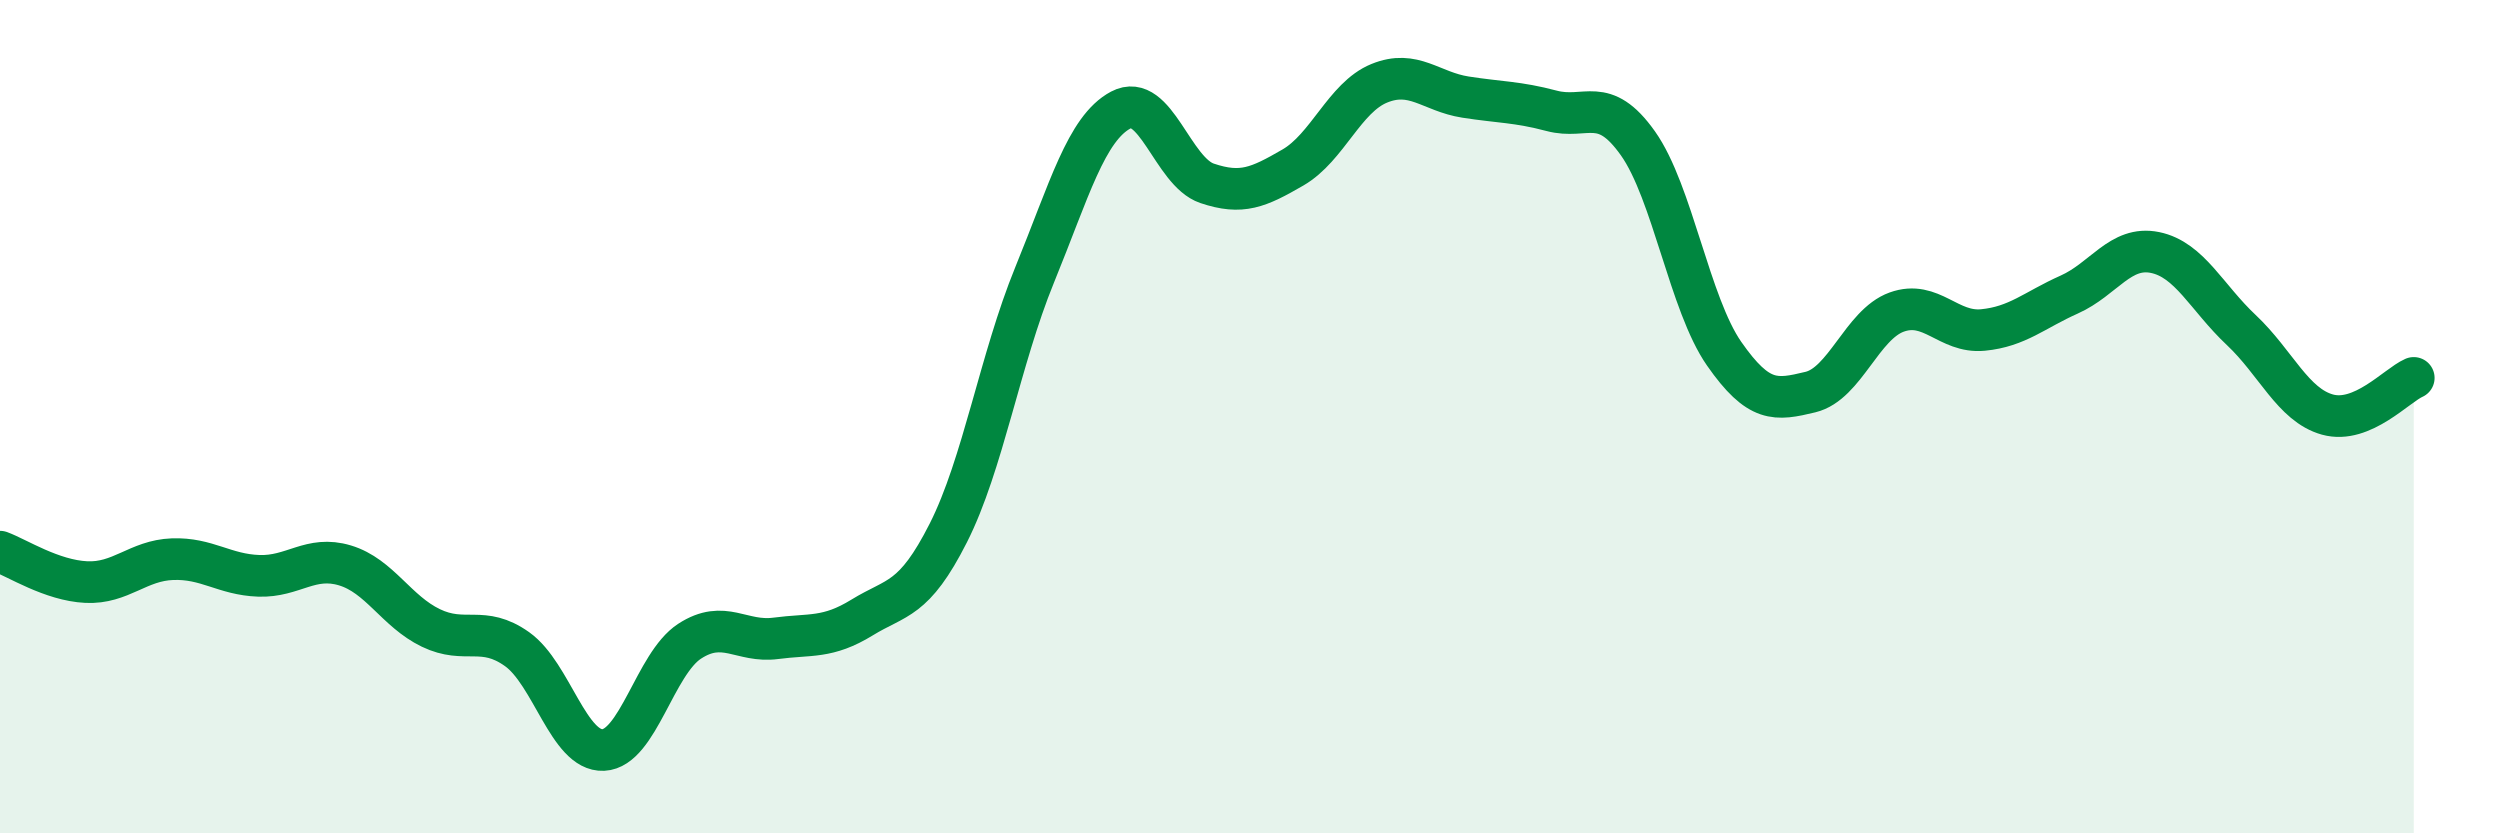
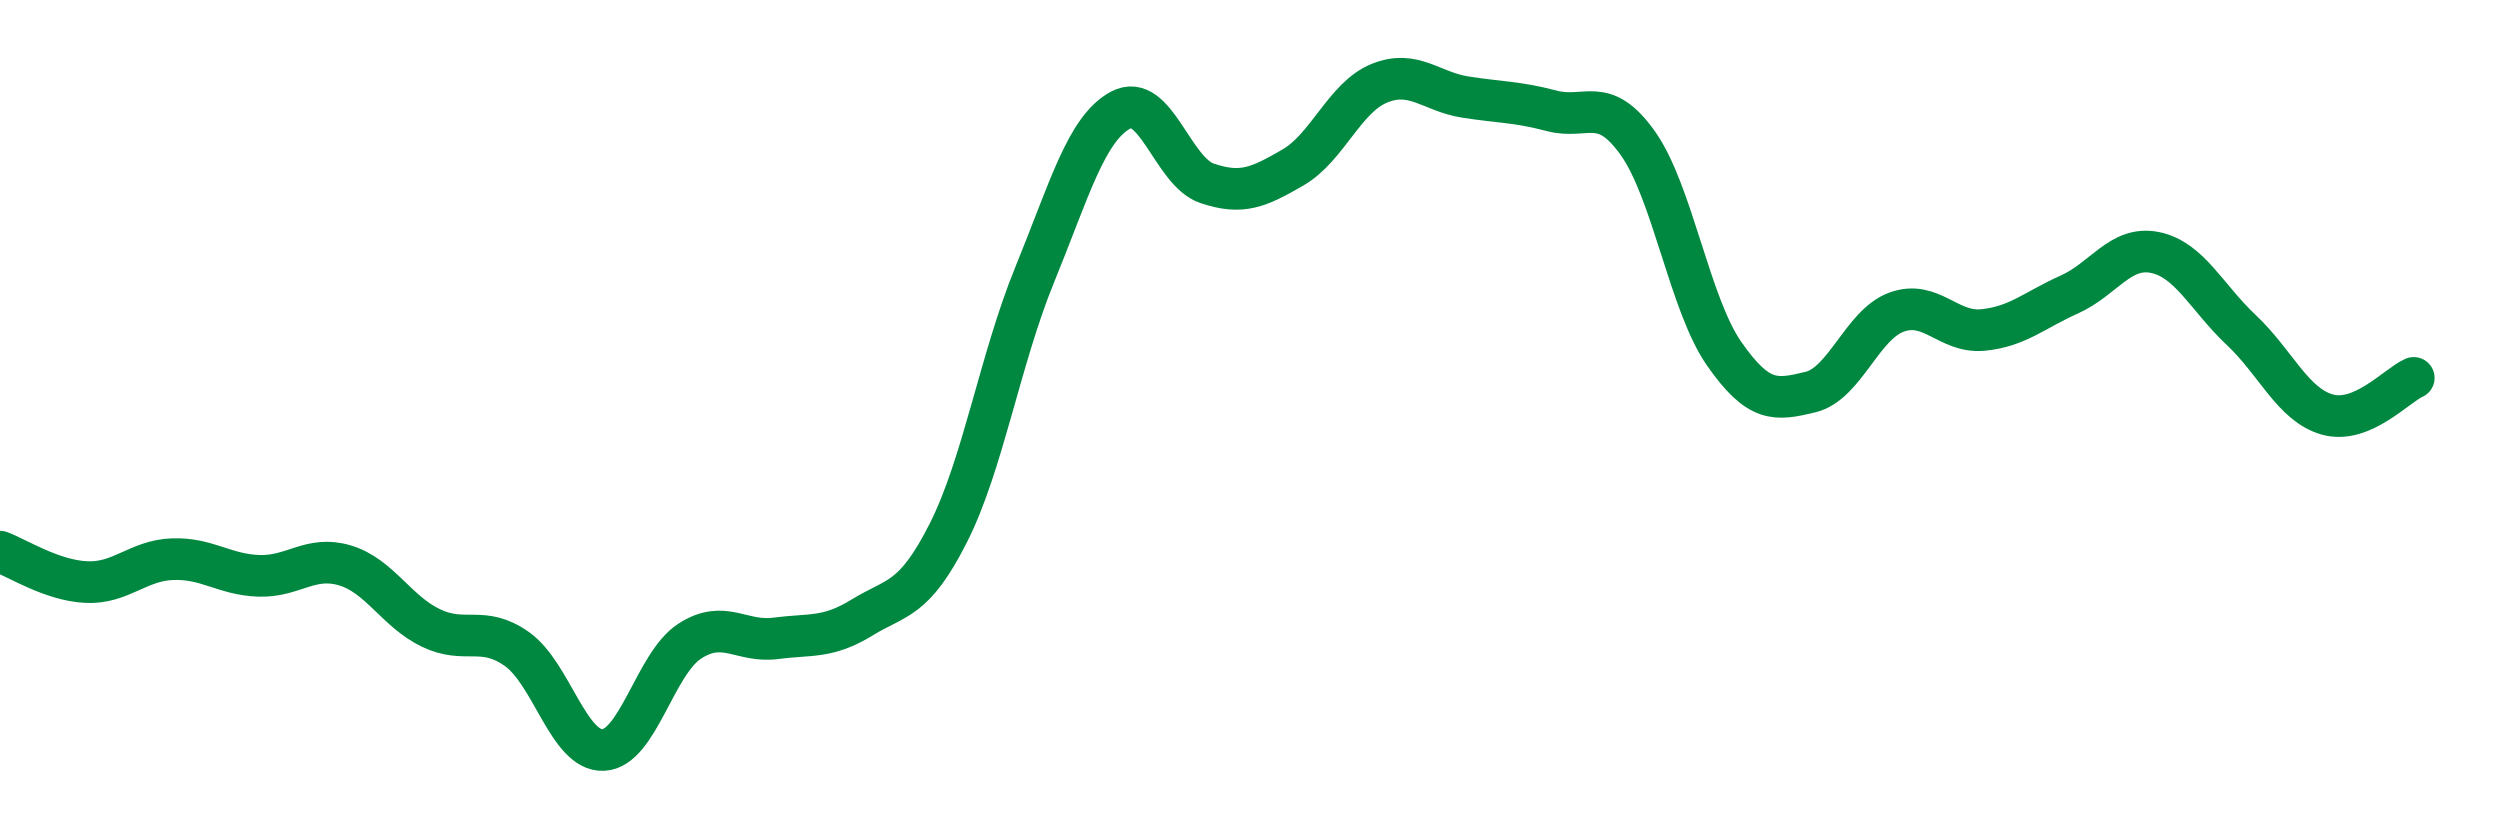
<svg xmlns="http://www.w3.org/2000/svg" width="60" height="20" viewBox="0 0 60 20">
-   <path d="M 0,13.24 C 0.41,13.39 1.24,13.93 2.07,13.97 C 2.9,14.01 3.31,13.45 4.14,13.42 C 4.97,13.39 5.38,13.79 6.21,13.82 C 7.04,13.85 7.45,13.32 8.28,13.57 C 9.11,13.82 9.51,14.67 10.34,15.07 C 11.17,15.47 11.58,14.99 12.41,15.58 C 13.24,16.17 13.65,18.04 14.48,18 C 15.31,17.96 15.72,15.93 16.55,15.39 C 17.38,14.85 17.79,15.43 18.62,15.32 C 19.45,15.21 19.86,15.33 20.69,14.82 C 21.52,14.31 21.93,14.43 22.76,12.79 C 23.59,11.15 24,8.63 24.83,6.6 C 25.66,4.57 26.07,3.08 26.9,2.64 C 27.73,2.2 28.14,4.12 28.97,4.4 C 29.8,4.68 30.2,4.5 31.03,4.02 C 31.86,3.54 32.27,2.34 33.1,2 C 33.93,1.66 34.34,2.2 35.17,2.33 C 36,2.46 36.41,2.44 37.24,2.66 C 38.07,2.88 38.48,2.27 39.31,3.44 C 40.14,4.61 40.55,7.3 41.38,8.49 C 42.21,9.68 42.62,9.61 43.45,9.41 C 44.28,9.21 44.69,7.79 45.52,7.49 C 46.35,7.19 46.76,8 47.59,7.92 C 48.42,7.84 48.83,7.44 49.66,7.07 C 50.49,6.7 50.89,5.89 51.72,6.06 C 52.55,6.23 52.96,7.14 53.79,7.92 C 54.62,8.7 55.03,9.72 55.86,9.95 C 56.69,10.18 57.52,9.25 57.93,9.07L57.93 20L0 20Z" fill="#008740" opacity="0.1" stroke-linecap="round" stroke-linejoin="round" />
  <path d="M 0,13.24 C 0.41,13.39 1.24,13.93 2.07,13.97 C 2.9,14.01 3.31,13.45 4.14,13.42 C 4.97,13.39 5.38,13.79 6.21,13.82 C 7.04,13.85 7.45,13.32 8.28,13.57 C 9.11,13.82 9.51,14.67 10.34,15.07 C 11.17,15.47 11.58,14.99 12.41,15.58 C 13.24,16.17 13.65,18.04 14.48,18 C 15.31,17.96 15.72,15.93 16.55,15.39 C 17.38,14.85 17.79,15.43 18.62,15.32 C 19.45,15.21 19.86,15.33 20.69,14.82 C 21.52,14.31 21.93,14.43 22.76,12.79 C 23.59,11.15 24,8.63 24.83,6.6 C 25.66,4.57 26.07,3.08 26.9,2.64 C 27.73,2.2 28.14,4.12 28.97,4.4 C 29.8,4.68 30.2,4.5 31.03,4.02 C 31.86,3.54 32.27,2.34 33.1,2 C 33.93,1.66 34.34,2.2 35.17,2.33 C 36,2.46 36.41,2.44 37.24,2.66 C 38.07,2.88 38.48,2.27 39.31,3.44 C 40.14,4.61 40.55,7.3 41.38,8.49 C 42.21,9.68 42.62,9.61 43.45,9.41 C 44.28,9.21 44.69,7.79 45.52,7.49 C 46.35,7.19 46.76,8 47.59,7.92 C 48.42,7.84 48.83,7.44 49.66,7.07 C 50.49,6.7 50.89,5.89 51.72,6.06 C 52.55,6.23 52.96,7.14 53.79,7.92 C 54.62,8.7 55.03,9.72 55.86,9.95 C 56.69,10.18 57.52,9.25 57.93,9.07" stroke="#008740" stroke-width="1" fill="none" stroke-linecap="round" stroke-linejoin="round" />
</svg>